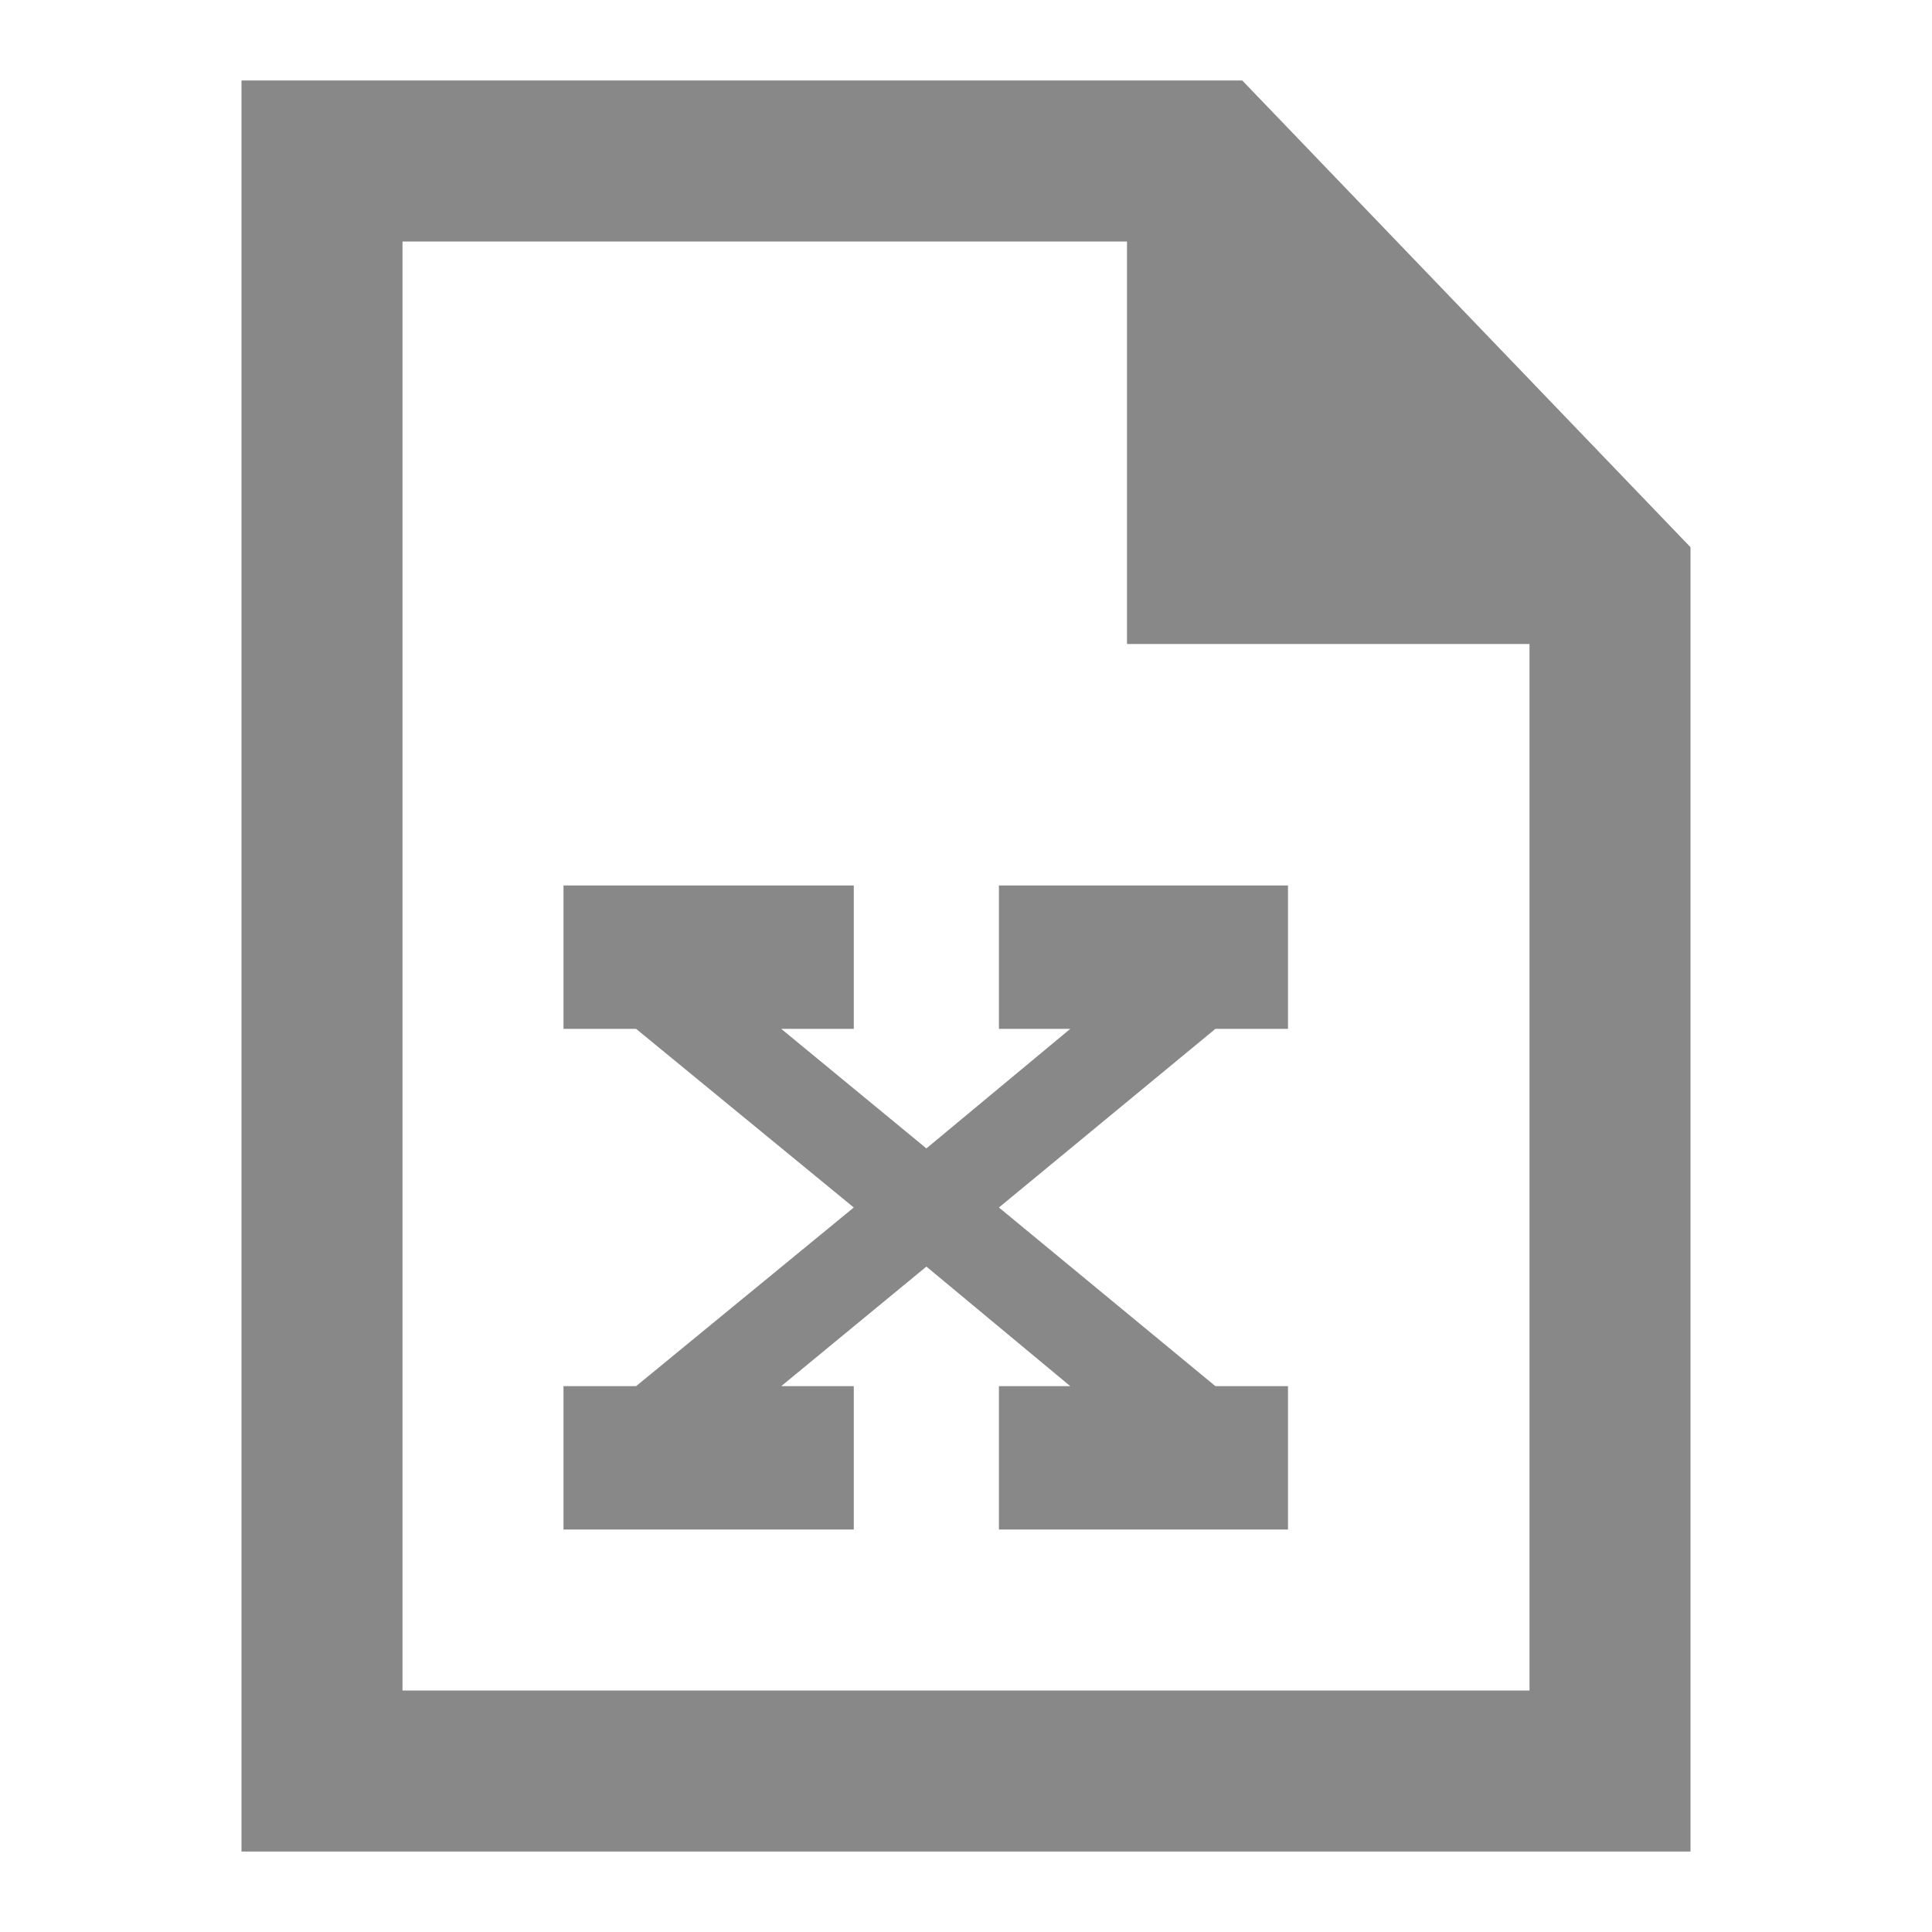
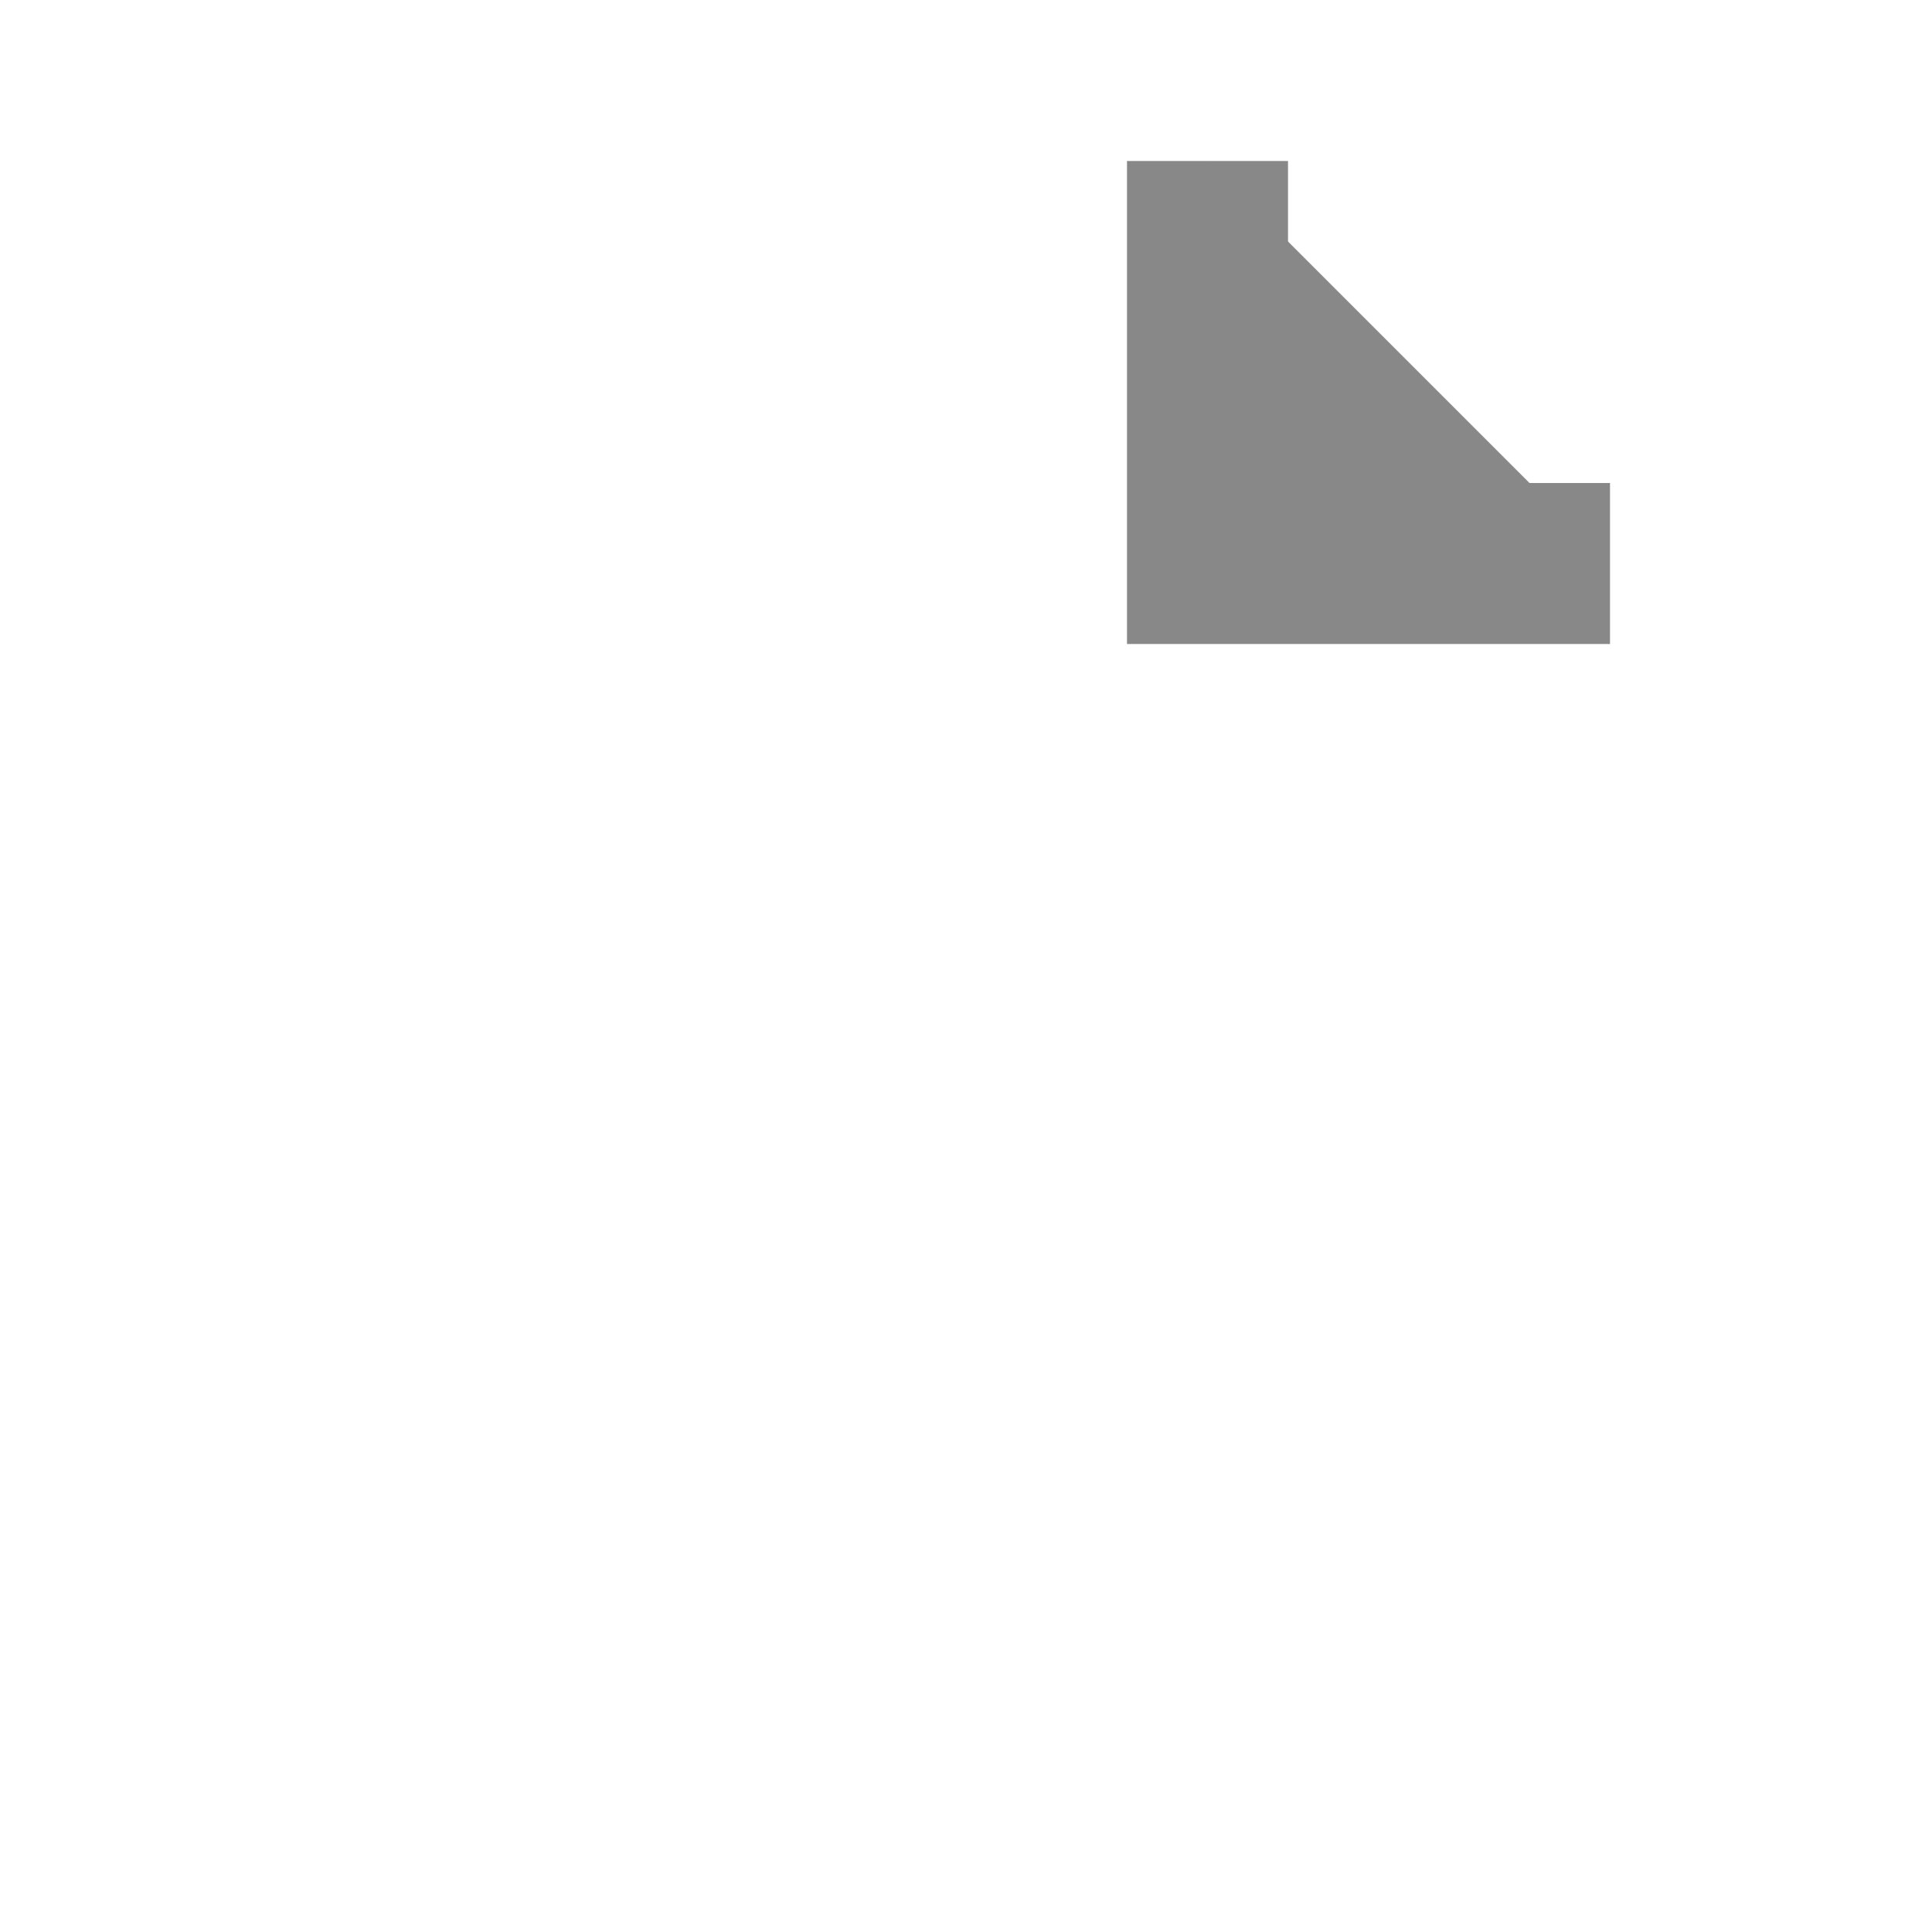
<svg xmlns="http://www.w3.org/2000/svg" width="24px" height="24px" viewBox="0 0 24 24" version="1.1">
  <title>01 Image / icon / 24px / 확장자 / excel</title>
  <g id="01-Image-/-icon-/-24px-/-확장자-/-excel" stroke="none" stroke-width="1" fill="none" fill-rule="evenodd">
    <g id="Group" transform="translate(3, 1)" stroke="#888888" stroke-width="2">
-       <path d="M12.006,1 L17,6.2 L17,21 L1,21 L1,1 L12.006,1 Z" id="Rectangle" />
      <polyline id="Path-6" fill="#888888" points="12 1 12 6 17 6" />
    </g>
-     <polygon id="-copy-5" fill="#888888" points="16 11 12.409 11 12.409 12.781 13.295 12.781 11.508 14.266 9.705 12.781 10.606 12.781 10.606 11 7 11 7 12.781 7.902 12.781 10.606 15 7.902 17.219 7 17.219 7 19 10.606 19 10.606 17.219 9.705 17.219 11.508 15.734 13.295 17.219 12.409 17.219 12.409 19 16 19 16 17.219 15.098 17.219 12.409 15 15.098 12.781 16 12.781" />
  </g>
</svg>